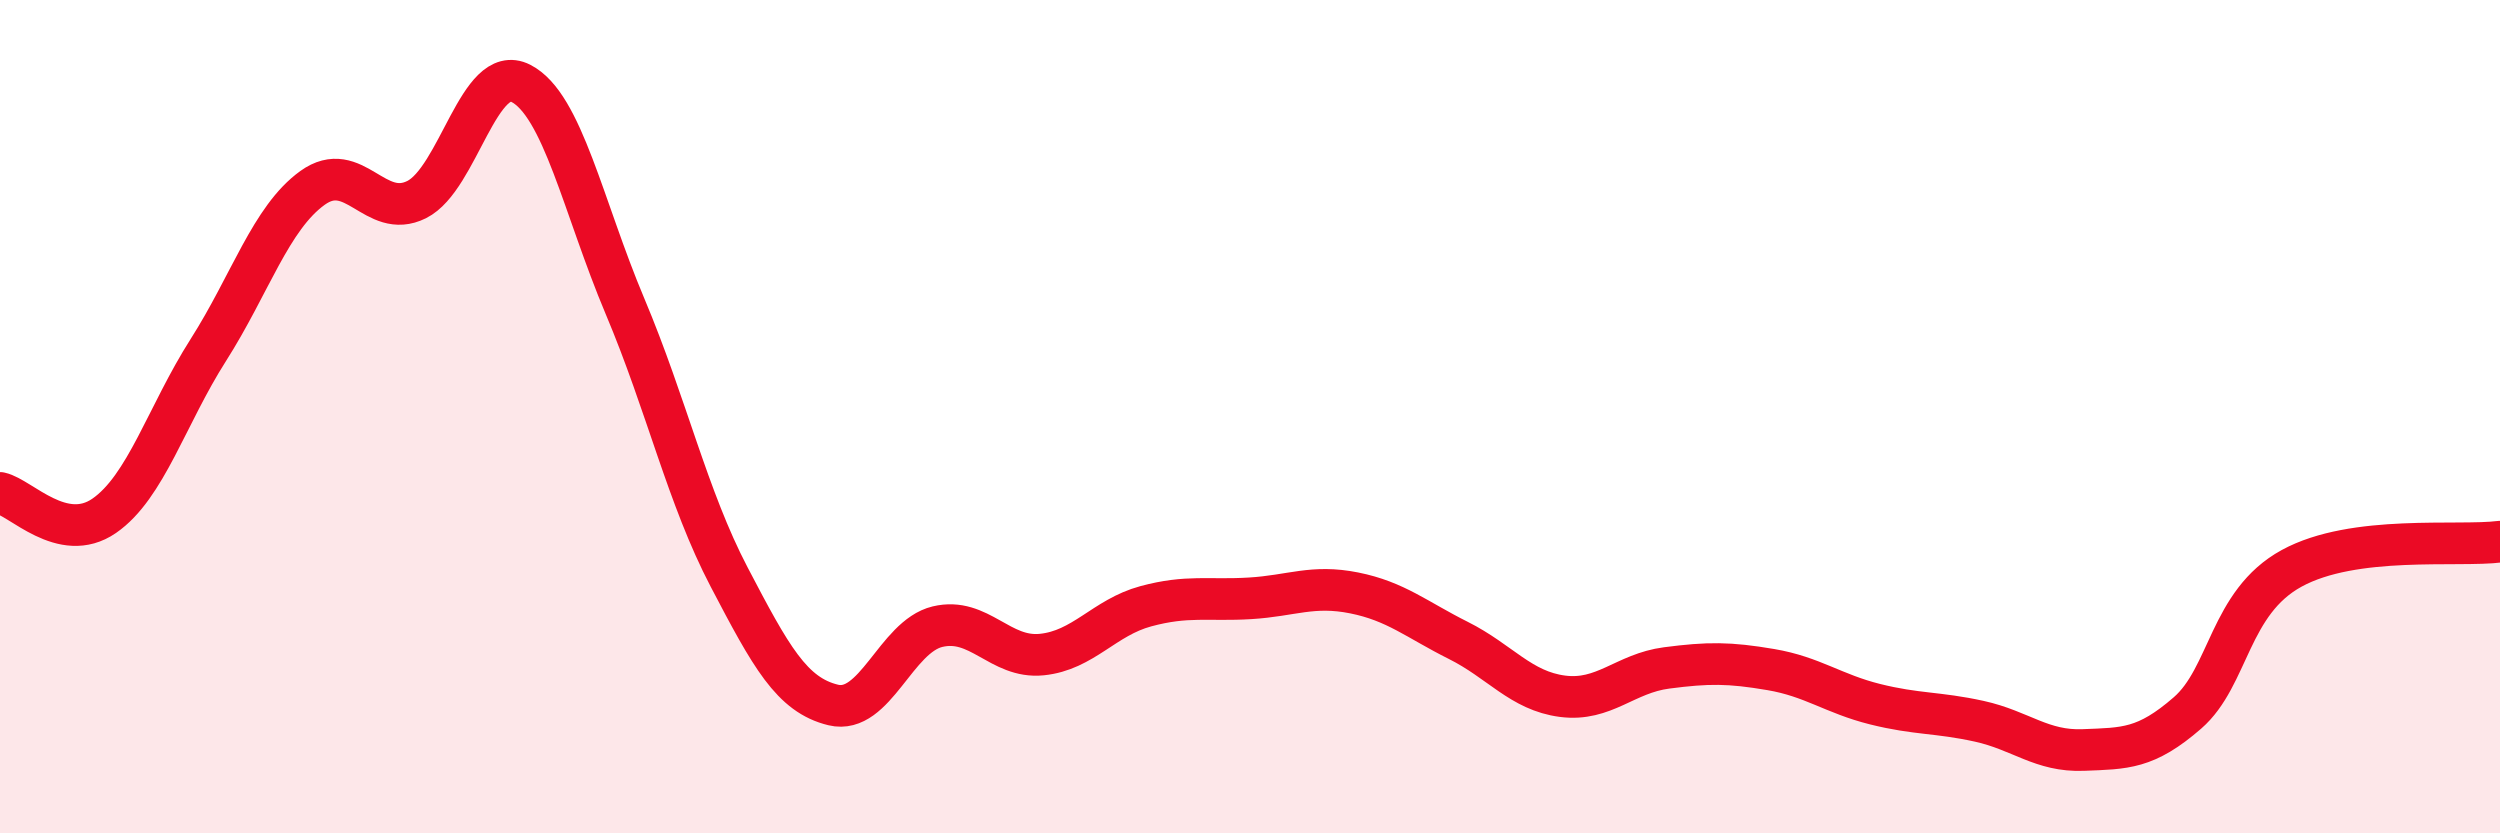
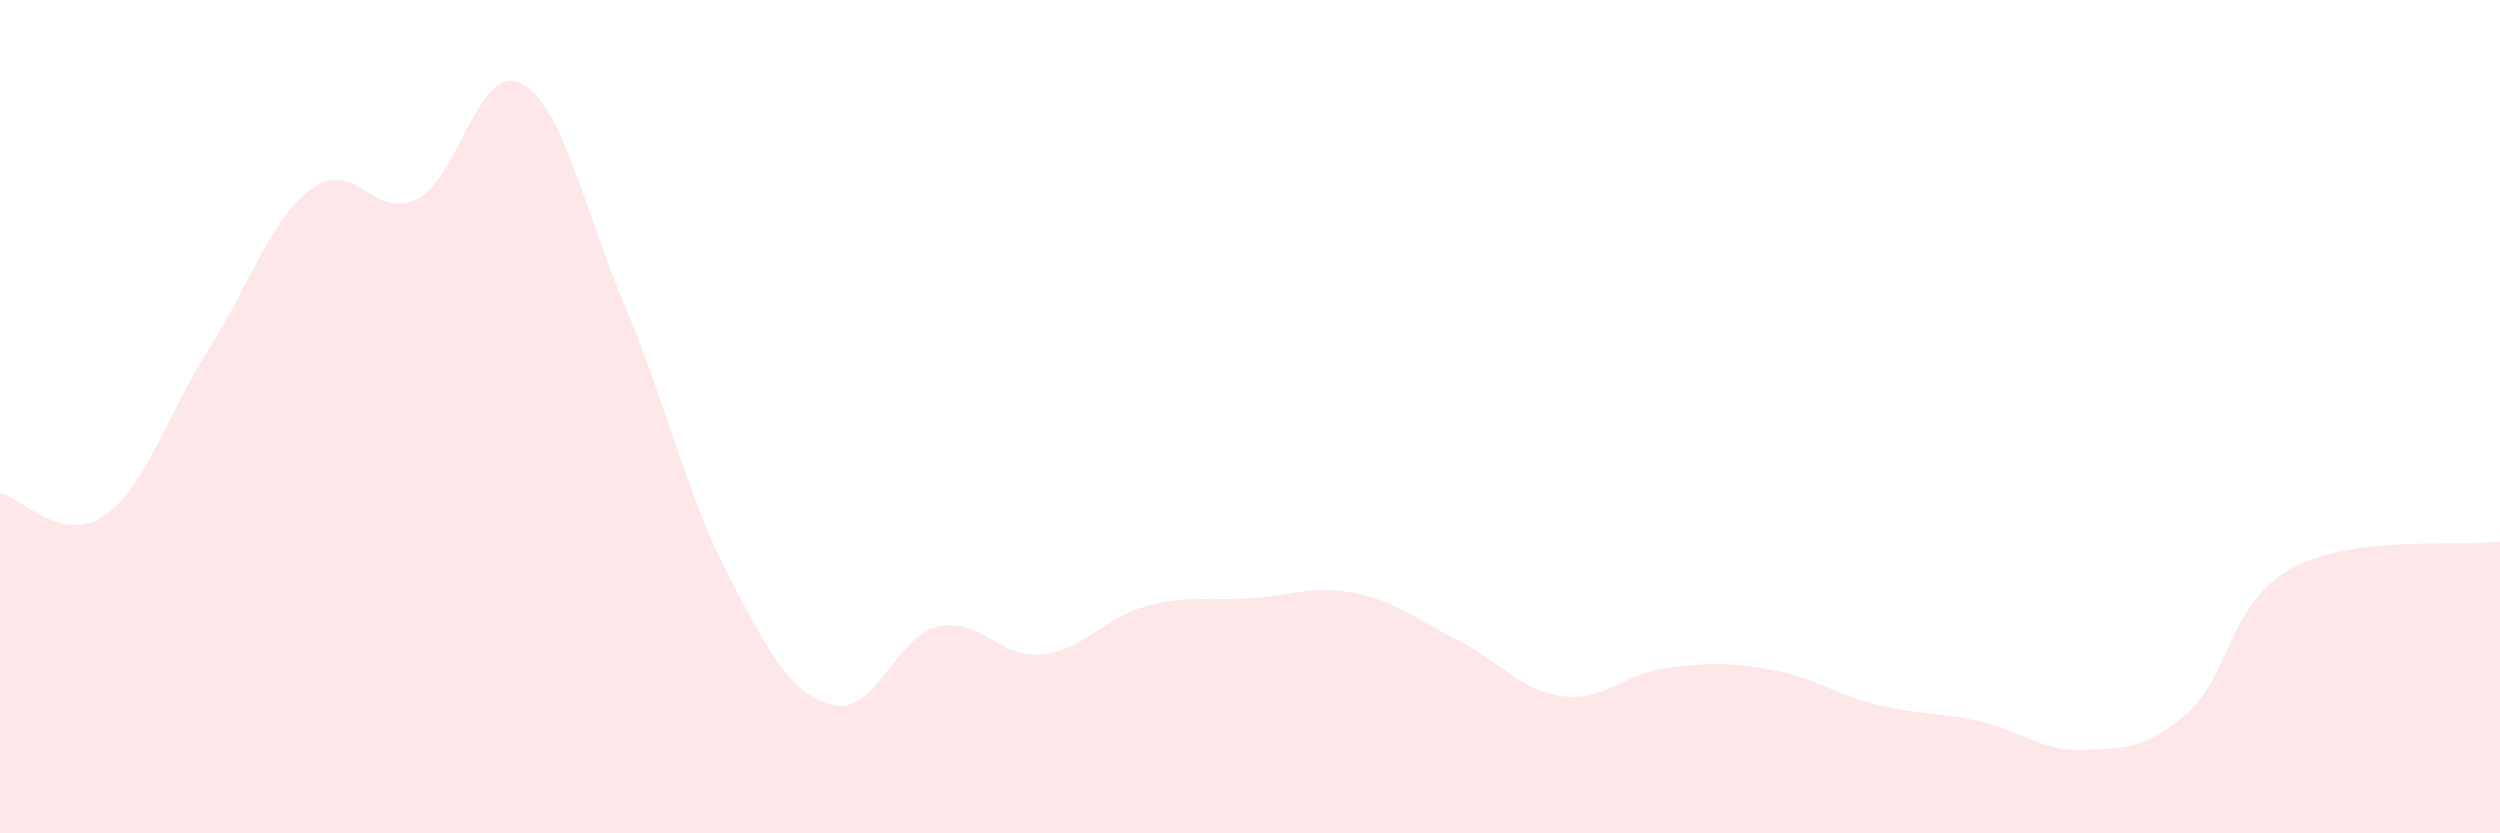
<svg xmlns="http://www.w3.org/2000/svg" width="60" height="20" viewBox="0 0 60 20">
  <path d="M 0,11.83 C 0.5,11.94 1.5,13.07 2.5,12.38 C 3.5,11.69 4,9.97 5,8.4 C 6,6.83 6.5,5.23 7.5,4.51 C 8.5,3.79 9,5.29 10,4.79 C 11,4.29 11.5,1.49 12.5,2 C 13.5,2.51 14,4.98 15,7.35 C 16,9.72 16.5,11.94 17.5,13.85 C 18.5,15.76 19,16.68 20,16.92 C 21,17.16 21.5,15.28 22.5,15.04 C 23.5,14.8 24,15.81 25,15.71 C 26,15.61 26.5,14.82 27.5,14.55 C 28.5,14.28 29,14.42 30,14.36 C 31,14.3 31.5,14.03 32.5,14.23 C 33.5,14.43 34,14.87 35,15.37 C 36,15.87 36.5,16.58 37.5,16.71 C 38.5,16.84 39,16.16 40,16.03 C 41,15.9 41.5,15.9 42.5,16.07 C 43.5,16.24 44,16.65 45,16.9 C 46,17.15 46.5,17.09 47.5,17.31 C 48.5,17.53 49,18.04 50,18 C 51,17.96 51.5,17.98 52.5,17.11 C 53.5,16.24 53.5,14.46 55,13.64 C 56.5,12.82 59,13.13 60,13L60 20L0 20Z" fill="#EB0A25" opacity="0.1" stroke-linecap="round" stroke-linejoin="round" />
-   <path d="M 0,11.83 C 0.5,11.94 1.5,13.07 2.5,12.38 C 3.5,11.69 4,9.97 5,8.4 C 6,6.83 6.5,5.23 7.5,4.51 C 8.5,3.79 9,5.29 10,4.79 C 11,4.29 11.5,1.49 12.5,2 C 13.5,2.51 14,4.98 15,7.35 C 16,9.72 16.5,11.94 17.5,13.85 C 18.5,15.76 19,16.68 20,16.92 C 21,17.16 21.5,15.28 22.5,15.04 C 23.5,14.8 24,15.81 25,15.71 C 26,15.61 26.5,14.82 27.5,14.55 C 28.5,14.28 29,14.42 30,14.36 C 31,14.3 31.5,14.03 32.5,14.23 C 33.5,14.43 34,14.87 35,15.37 C 36,15.87 36.5,16.58 37.5,16.71 C 38.5,16.84 39,16.16 40,16.03 C 41,15.9 41.5,15.9 42.5,16.07 C 43.5,16.24 44,16.65 45,16.9 C 46,17.15 46.5,17.09 47.5,17.31 C 48.5,17.53 49,18.04 50,18 C 51,17.96 51.5,17.98 52.5,17.11 C 53.5,16.24 53.5,14.46 55,13.64 C 56.5,12.82 59,13.13 60,13" stroke="#EB0A25" stroke-width="1" fill="none" stroke-linecap="round" stroke-linejoin="round" />
</svg>